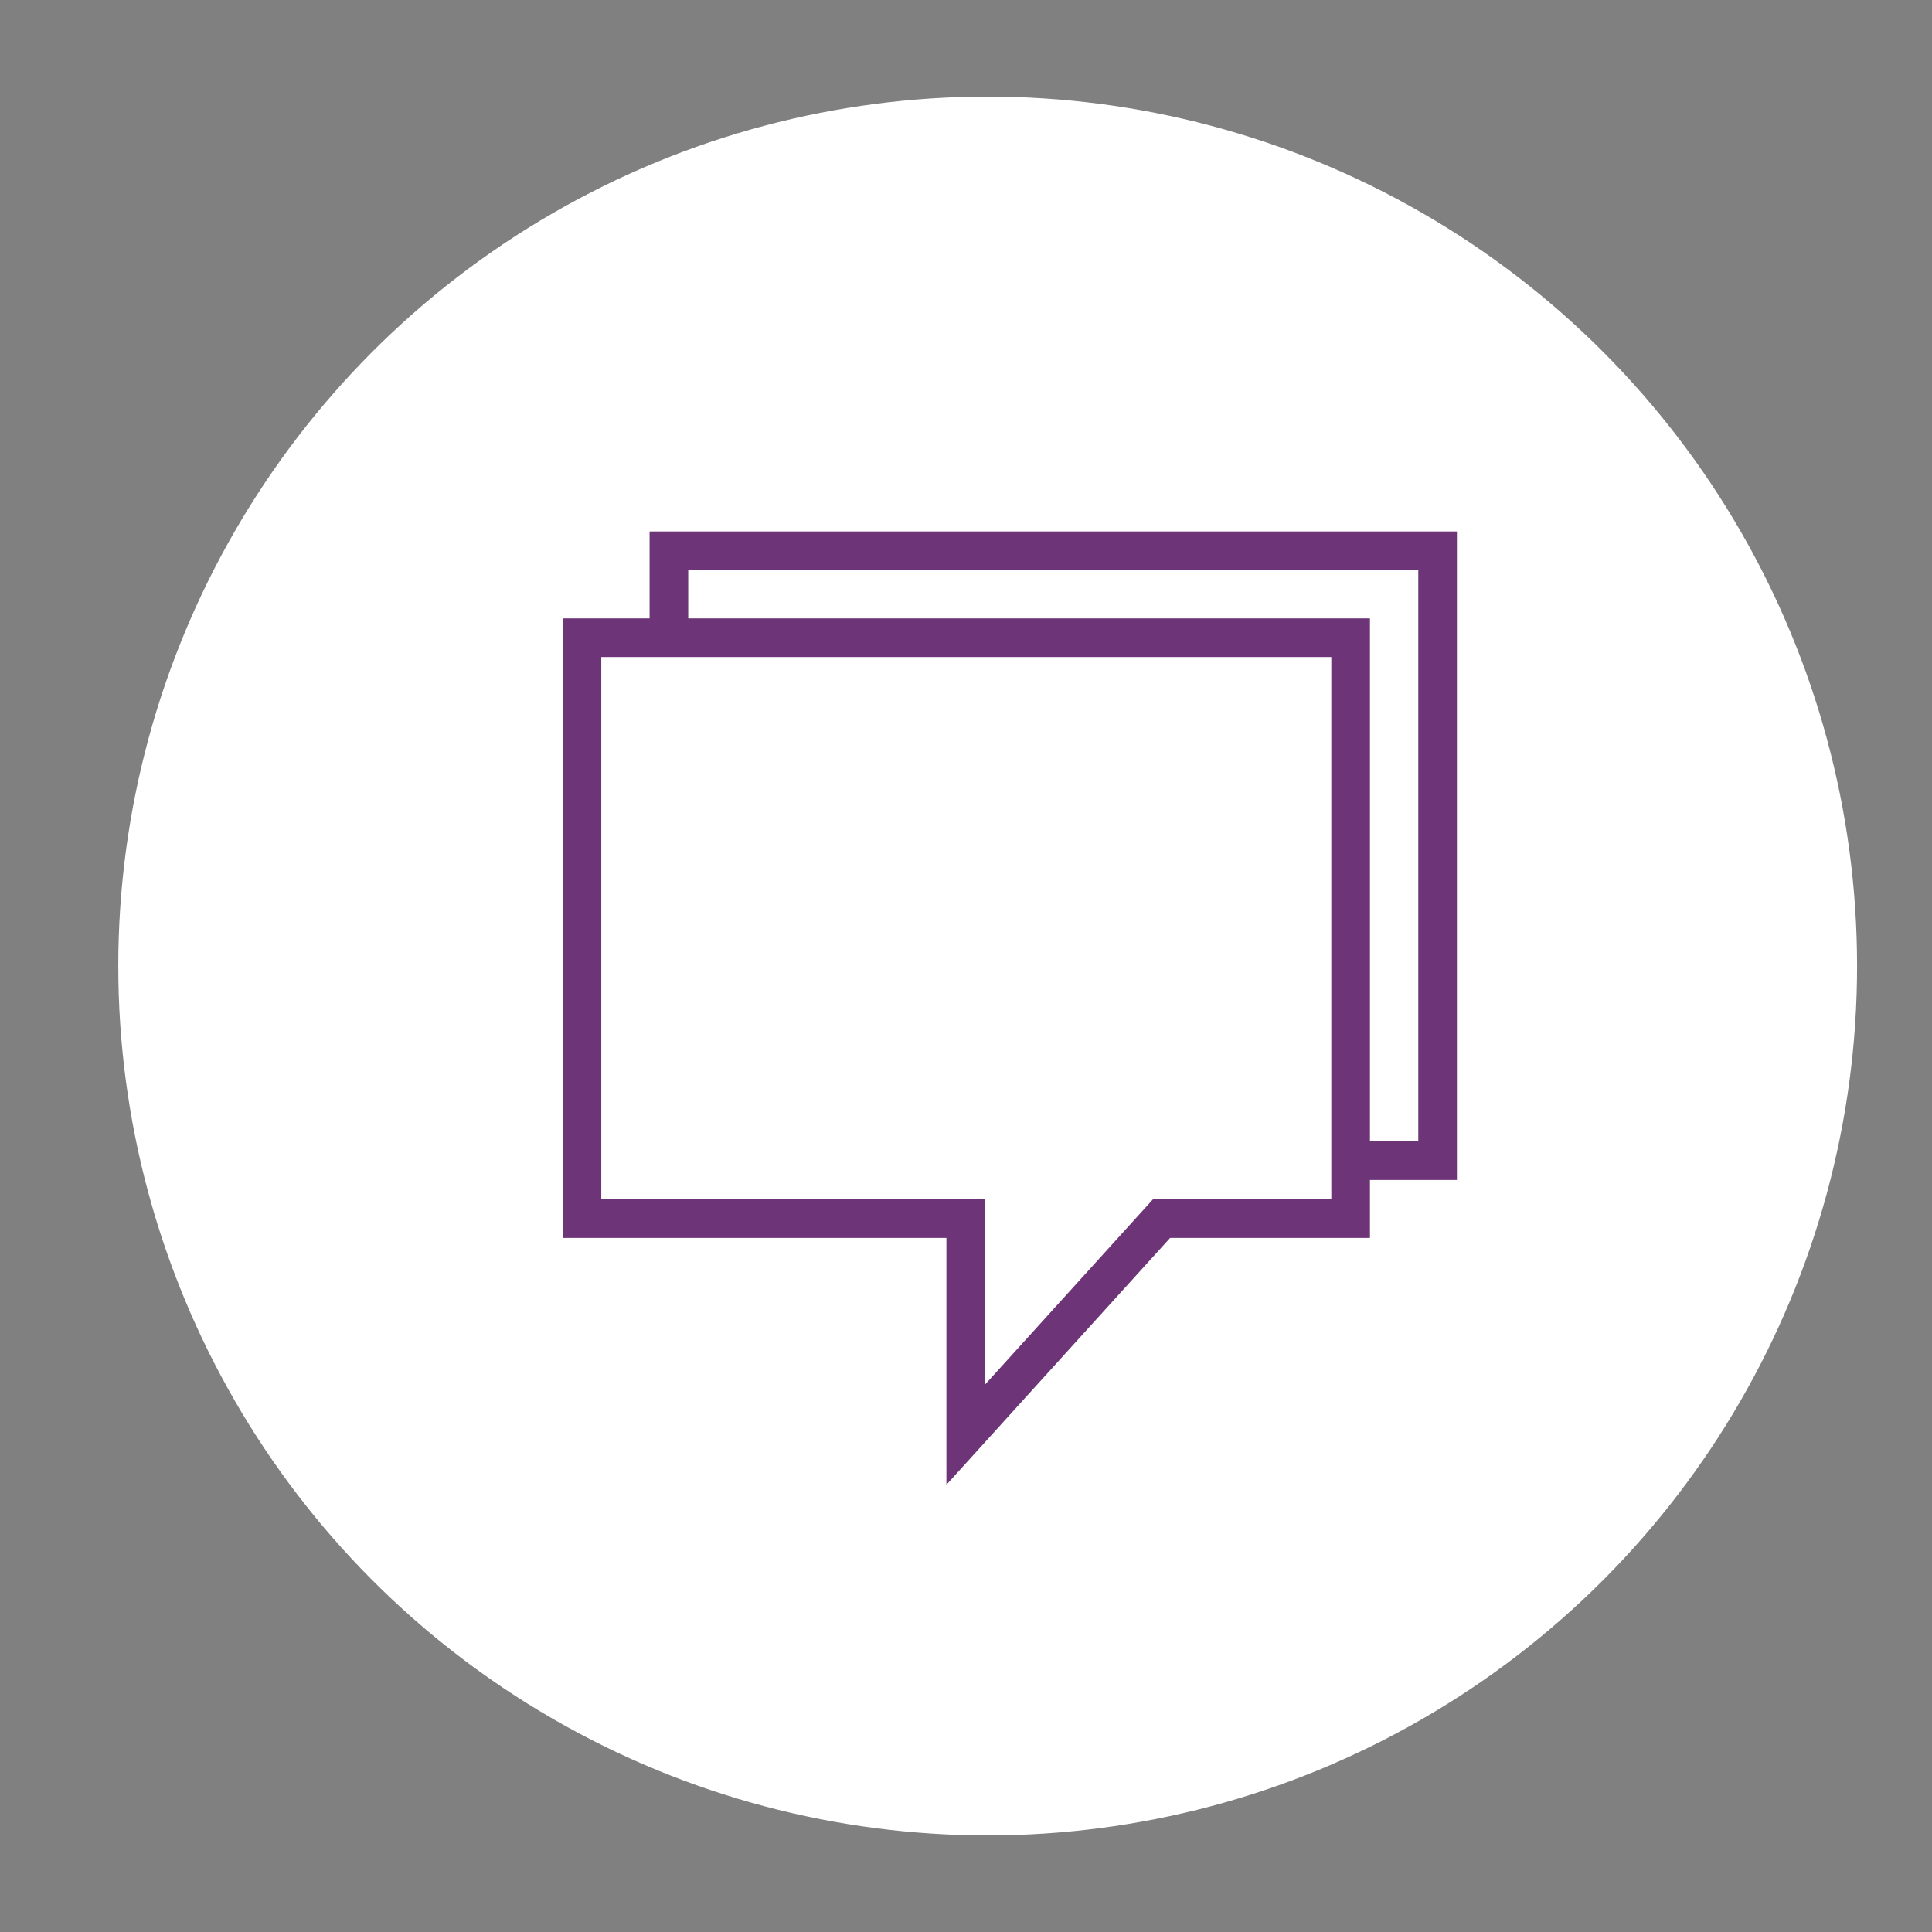
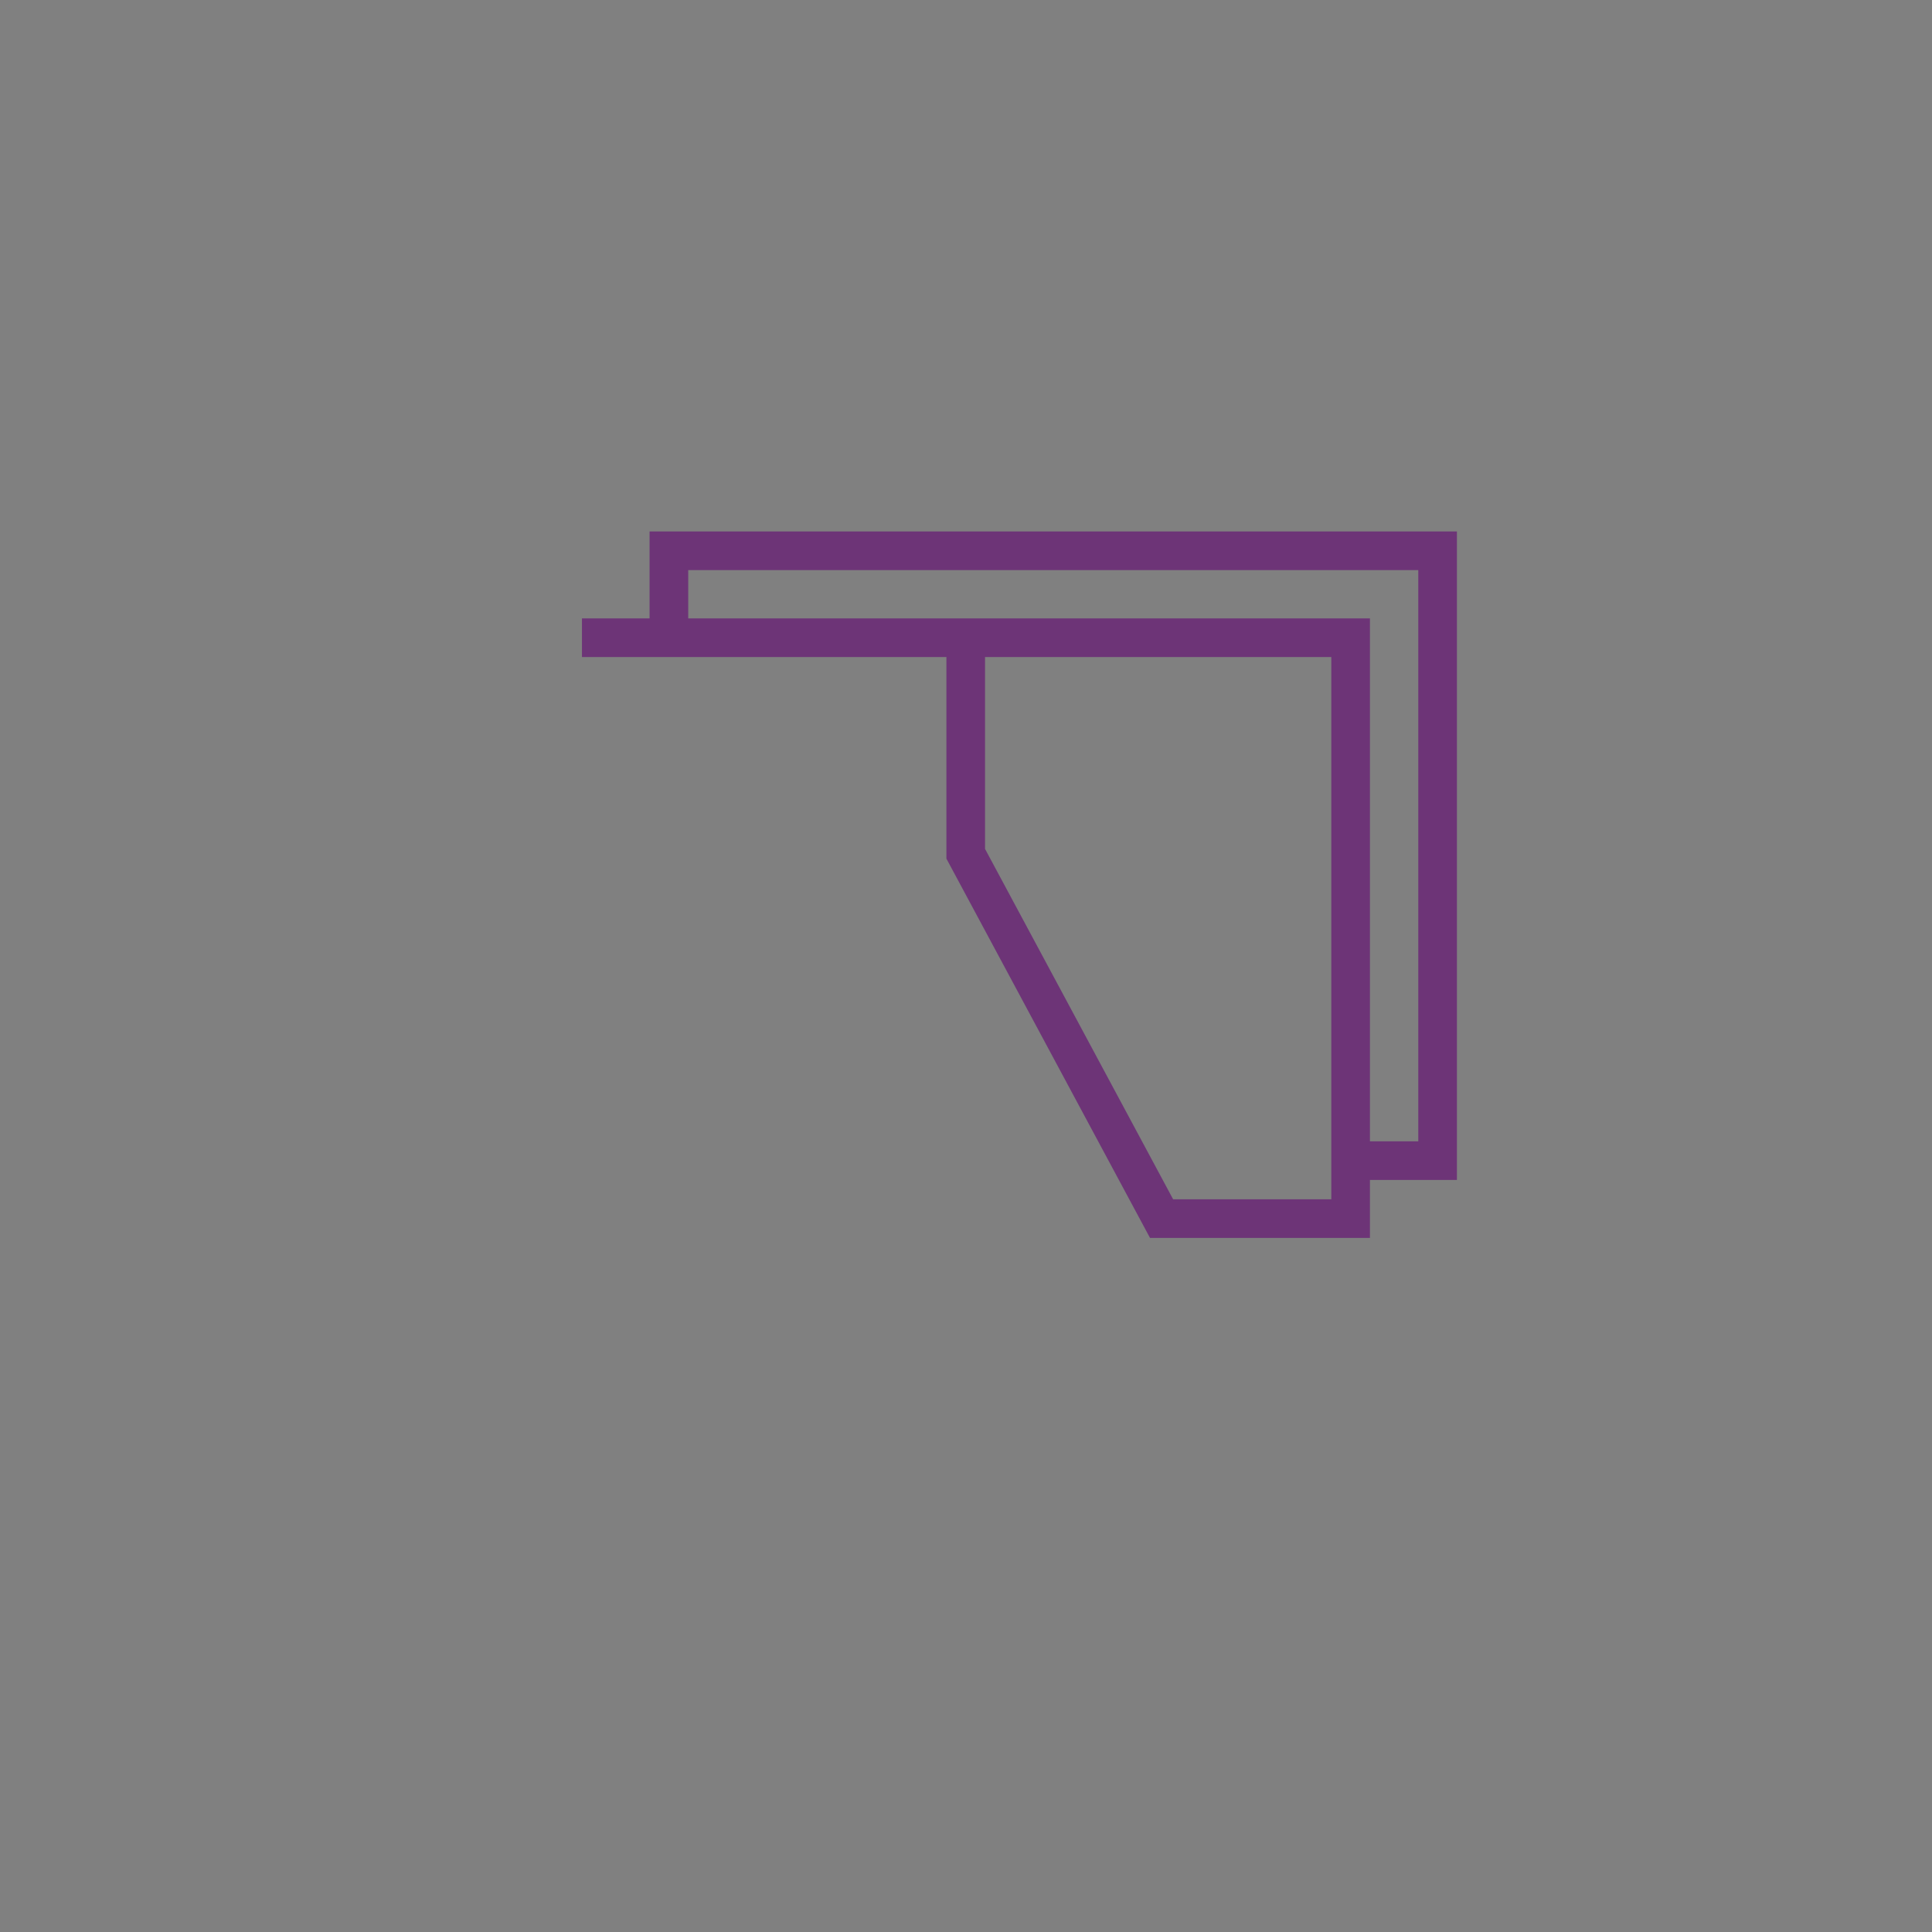
<svg xmlns="http://www.w3.org/2000/svg" viewBox="0 0 50 50">
  <rect x="0" y="0" width="50" height="50" fill="#808080" stroke="none" />
-   <circle cx="25.561" cy="25" r="22.5" fill="#fff" />
-   <path fill="none" stroke="#6d3477" stroke-miterlimit="10" d="M30.061 31.537h4.893V16.504H15.061v15.033h9.932v5.592z" />
+   <path fill="none" stroke="#6d3477" stroke-miterlimit="10" d="M30.061 31.537h4.893V16.504H15.061h9.932v5.592z" />
  <path fill="none" stroke="#6d3477" stroke-miterlimit="10" d="M34.954 30.037h2.251V14.254H17.311v2.25" />
</svg>